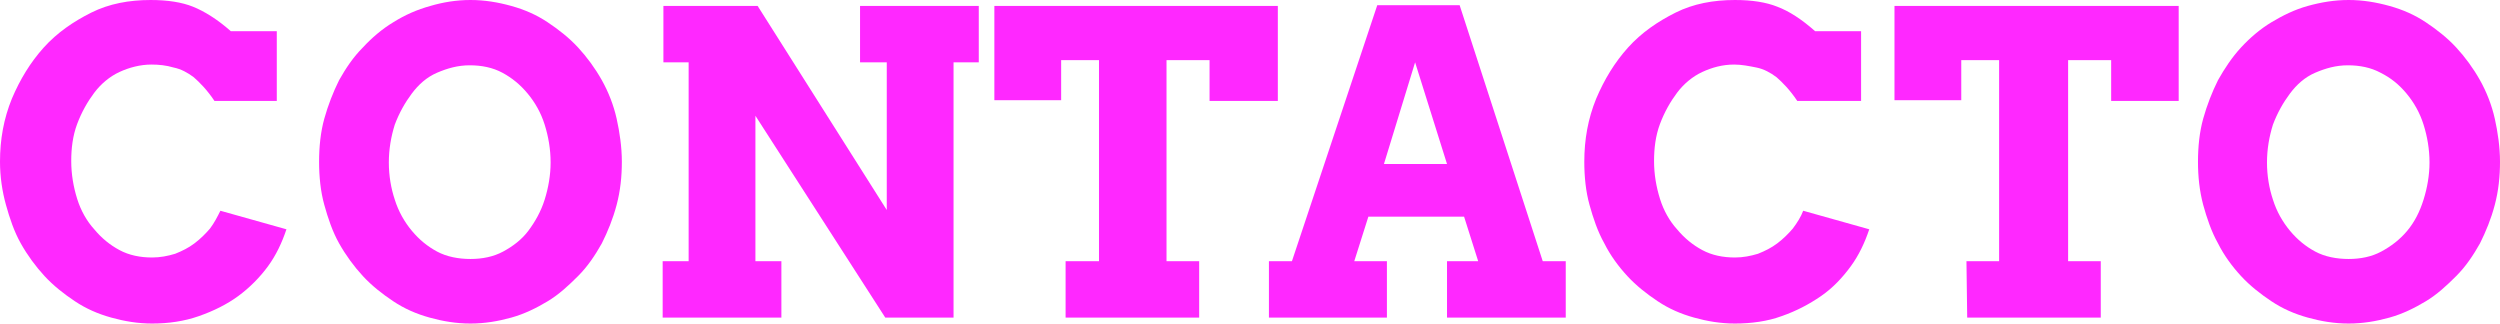
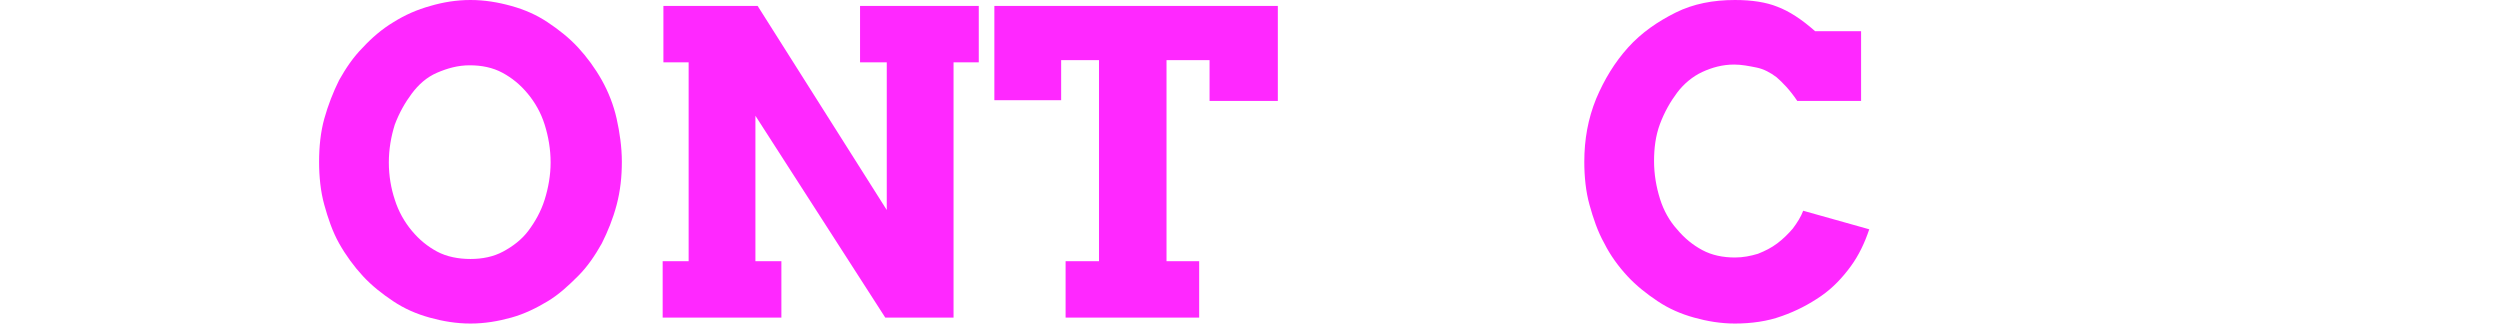
<svg xmlns="http://www.w3.org/2000/svg" version="1.1" id="Layer_1" x="0px" y="0px" viewBox="0 0 336.9 43.6" style="enable-background:new 0 0 336.9 43.6;" xml:space="preserve">
  <style type="text/css">
	.st0{fill:#FF28FF;}
</style>
  <g>
-     <path class="st0" d="M28.9,13.6c-1-1.5-2-2.5-2.8-3.2c-0.8-0.6-1.7-1.1-2.7-1.3c-1-0.3-2-0.4-3-0.4c-1.5,0-3,0.4-4.3,1   s-2.5,1.6-3.4,2.8s-1.7,2.6-2.3,4.2s-0.8,3.3-0.8,5c0,1.8,0.3,3.5,0.8,5.1c0.5,1.6,1.3,3,2.3,4.1c1,1.2,2.1,2.1,3.4,2.8   s2.8,1,4.4,1c1.1,0,2.1-0.2,3.1-0.5c1-0.4,1.8-0.8,2.6-1.4s1.5-1.3,2.1-2c0.6-0.8,1-1.6,1.4-2.4l8.9,2.5c-0.6,1.8-1.4,3.5-2.5,5   s-2.5,2.9-4,4s-3.3,2-5.3,2.7s-4.1,1-6.3,1c-1.9,0-3.7-0.3-5.5-0.8s-3.4-1.2-4.9-2.2s-2.9-2.1-4.1-3.4c-1.2-1.3-2.3-2.8-3.2-4.4   c-0.9-1.6-1.5-3.4-2-5.2S0,23.8,0,21.8c0-3,0.5-5.8,1.6-8.5c1.1-2.6,2.5-4.9,4.3-6.9s4-3.5,6.4-4.7s5.1-1.7,8-1.7   c2.3,0,4.2,0.3,5.7,0.9c1.5,0.6,3.3,1.7,5.1,3.3h6.2v9.4L28.9,13.6L28.9,13.6z" />
    <path class="st0" d="M63.4,43.6c-1.9,0-3.7-0.3-5.5-0.8s-3.4-1.2-4.9-2.2s-2.9-2.1-4.1-3.4c-1.2-1.3-2.3-2.8-3.2-4.4   c-0.9-1.6-1.5-3.4-2-5.2s-0.7-3.8-0.7-5.8s0.2-4,0.7-5.8s1.2-3.6,2-5.2c0.9-1.6,1.9-3.1,3.2-4.4c1.2-1.3,2.6-2.5,4.1-3.4   C54.6,2,56.2,1.3,58,0.8C59.7,0.3,61.5,0,63.4,0c1.9,0,3.7,0.3,5.5,0.8S72.3,2,73.8,3s2.9,2.1,4.1,3.4s2.3,2.8,3.2,4.4   c0.9,1.6,1.6,3.4,2,5.2s0.7,3.8,0.7,5.8c0,2-0.2,3.9-0.7,5.8s-1.2,3.6-2,5.2c-0.9,1.6-1.9,3.1-3.2,4.4s-2.6,2.5-4.1,3.4   s-3.1,1.7-4.9,2.2S65.3,43.6,63.4,43.6z M63.4,34.9c1.6,0,3.1-0.3,4.4-1s2.5-1.6,3.4-2.8s1.7-2.6,2.2-4.2c0.5-1.6,0.8-3.3,0.8-5   c0-1.8-0.3-3.5-0.8-5.1c-0.5-1.6-1.3-3-2.3-4.2s-2.1-2.1-3.4-2.8s-2.8-1-4.4-1s-3,0.4-4.4,1s-2.5,1.6-3.4,2.8s-1.7,2.6-2.3,4.2   c-0.5,1.6-0.8,3.3-0.8,5.1c0,1.8,0.3,3.5,0.8,5c0.5,1.6,1.3,3,2.3,4.2s2.1,2.1,3.4,2.8S61.8,34.9,63.4,34.9z" />
    <path class="st0" d="M115.9,0.8h16v7.6h-3.4v34.4h-9.2l-17.5-27.2v19.6h3.5v7.6h-16v-7.6h3.5V8.4h-3.4V0.8h12.7l17.4,27.5V8.4h-3.6   L115.9,0.8L115.9,0.8z" />
    <path class="st0" d="M143.7,35.2h4.4V8.1h-5.1v5.4h-9V0.8h38.2v12.8H163V8.1h-5.8v27.1h4.4v7.6h-18V35.2z" />
-     <path class="st0" d="M195,35.2h4.2l-1.9-6h-12.9l-1.9,6h4.4v7.6h-15.9v-7.6h3.1l11.5-34.5h11.1l11.2,34.5h3.1v7.6H195L195,35.2   L195,35.2z M186.5,22.1h8.5l-4.3-13.7L186.5,22.1z" />
    <path class="st0" d="M242.2,13.6c-1-1.5-2-2.5-2.8-3.2c-0.8-0.6-1.7-1.1-2.7-1.3s-2-0.4-3-0.4c-1.6,0-3,0.4-4.3,1s-2.5,1.6-3.4,2.8   s-1.7,2.6-2.3,4.2s-0.8,3.3-0.8,5c0,1.8,0.3,3.5,0.8,5.1c0.5,1.6,1.3,3,2.3,4.1c1,1.2,2.1,2.1,3.4,2.8s2.8,1,4.4,1   c1.1,0,2.1-0.2,3.1-0.5c1-0.4,1.8-0.8,2.6-1.4s1.5-1.3,2.1-2c0.6-0.8,1.1-1.6,1.4-2.4l8.9,2.5c-0.6,1.8-1.4,3.5-2.5,5s-2.4,2.9-4,4   s-3.3,2-5.3,2.7c-1.9,0.7-4.1,1-6.3,1c-1.9,0-3.7-0.3-5.5-0.8s-3.4-1.2-4.9-2.2s-2.9-2.1-4.1-3.4c-1.2-1.3-2.3-2.8-3.1-4.4   c-0.9-1.6-1.5-3.4-2-5.2s-0.7-3.8-0.7-5.8c0-3,0.5-5.8,1.6-8.5c1.1-2.6,2.5-4.9,4.3-6.9s4-3.5,6.4-4.7s5.1-1.7,8-1.7   c2.3,0,4.2,0.3,5.7,0.9c1.6,0.6,3.3,1.7,5.1,3.3h6.2v9.4L242.2,13.6L242.2,13.6z" />
-     <path class="st0" d="M265,35.2h4.4V8.1h-5.1v5.4h-9V0.8h38.3v12.8h-9.1V8.1h-5.8v27.1h4.4v7.6h-18L265,35.2L265,35.2z" />
-     <path class="st0" d="M316.5,43.6c-1.9,0-3.7-0.3-5.5-0.8s-3.4-1.2-4.9-2.2s-2.9-2.1-4.1-3.4c-1.2-1.3-2.3-2.8-3.1-4.4   c-0.9-1.6-1.5-3.4-2-5.2c-0.5-1.9-0.7-3.8-0.7-5.8s0.2-4,0.7-5.8s1.2-3.6,2-5.2c0.9-1.6,1.9-3.1,3.1-4.4c1.2-1.3,2.6-2.5,4.1-3.4   s3.1-1.7,4.9-2.2s3.6-0.8,5.5-0.8s3.7,0.3,5.5,0.8s3.4,1.2,4.9,2.2s2.9,2.1,4.1,3.4c1.2,1.3,2.3,2.8,3.2,4.4s1.6,3.4,2,5.2   s0.7,3.8,0.7,5.8c0,2-0.2,3.9-0.7,5.8s-1.2,3.6-2,5.2c-0.9,1.6-1.9,3.1-3.2,4.4s-2.6,2.5-4.1,3.4c-1.5,0.9-3.1,1.7-4.9,2.2   C320.2,43.3,318.4,43.6,316.5,43.6z M316.5,34.9c1.6,0,3.1-0.3,4.4-1s2.5-1.6,3.5-2.8c1-1.2,1.7-2.6,2.2-4.2c0.5-1.6,0.8-3.3,0.8-5   c0-1.8-0.3-3.5-0.8-5.1c-0.5-1.6-1.3-3-2.3-4.2s-2.1-2.1-3.5-2.8c-1.3-0.7-2.8-1-4.4-1s-3,0.4-4.4,1s-2.5,1.6-3.4,2.8   s-1.7,2.6-2.3,4.2c-0.5,1.6-0.8,3.3-0.8,5.1c0,1.8,0.3,3.5,0.8,5c0.5,1.6,1.3,3,2.3,4.2c1,1.2,2.1,2.1,3.4,2.8   S314.9,34.9,316.5,34.9z" />
  </g>
</svg>